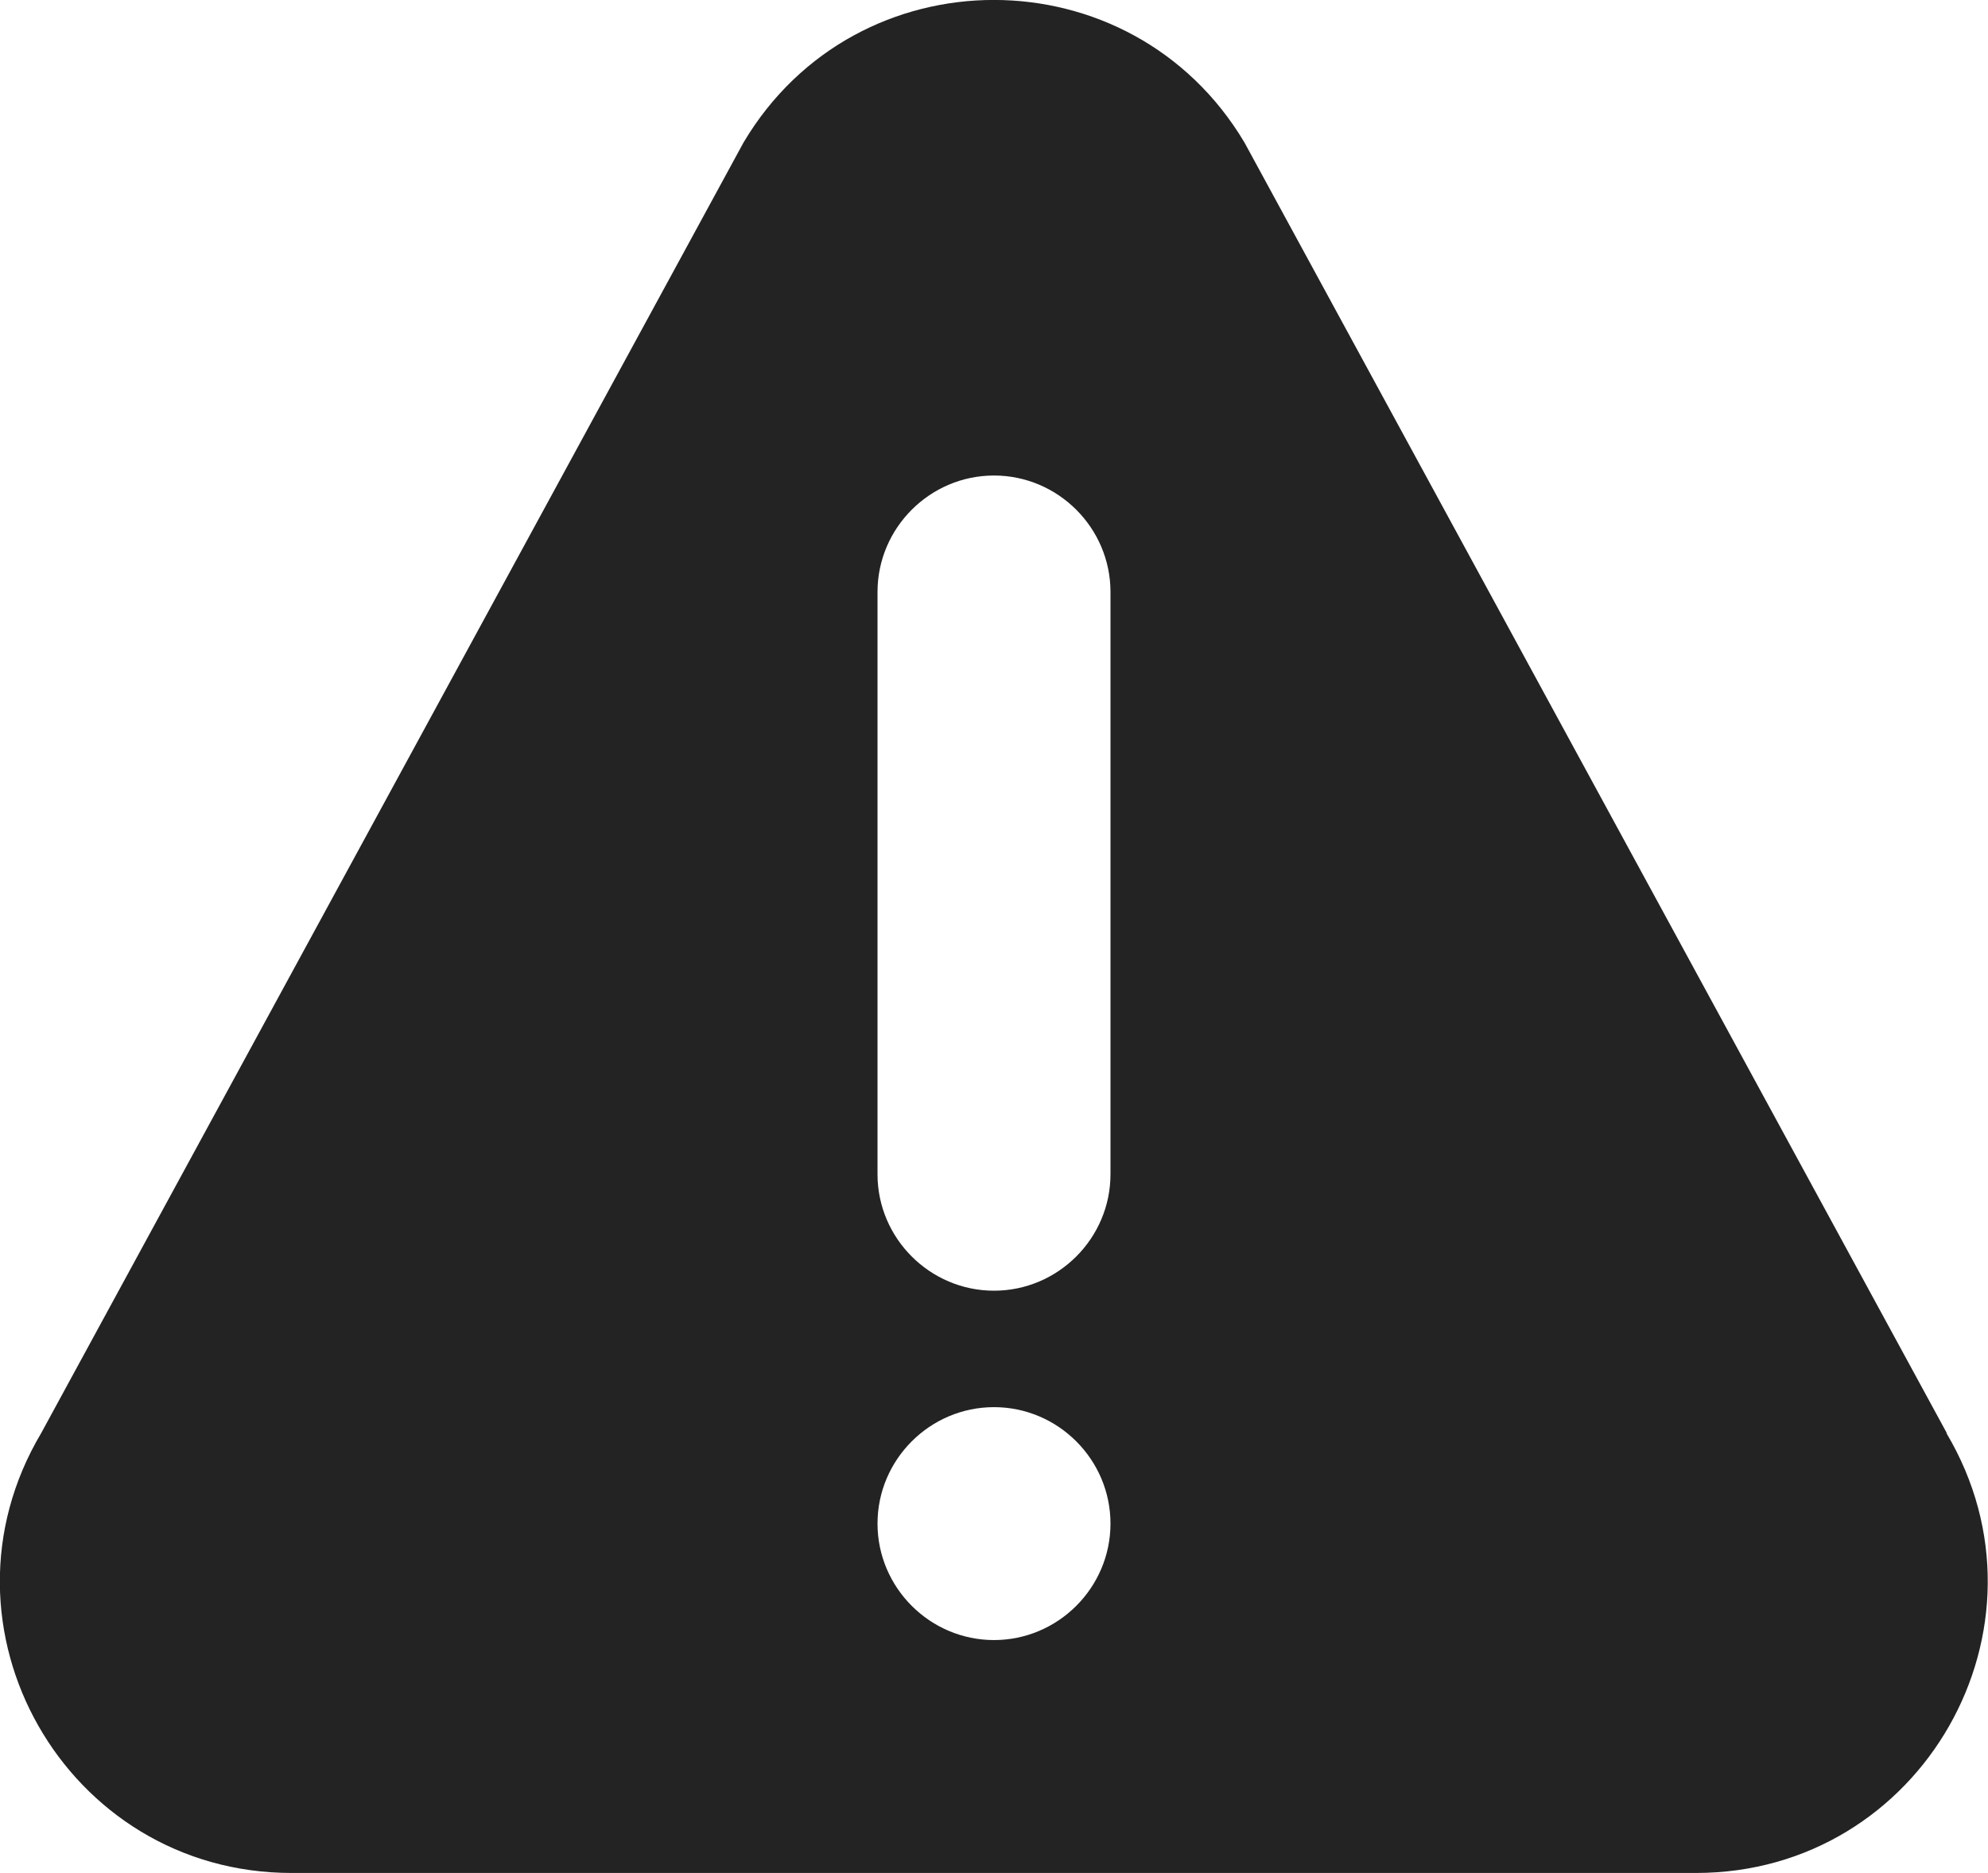
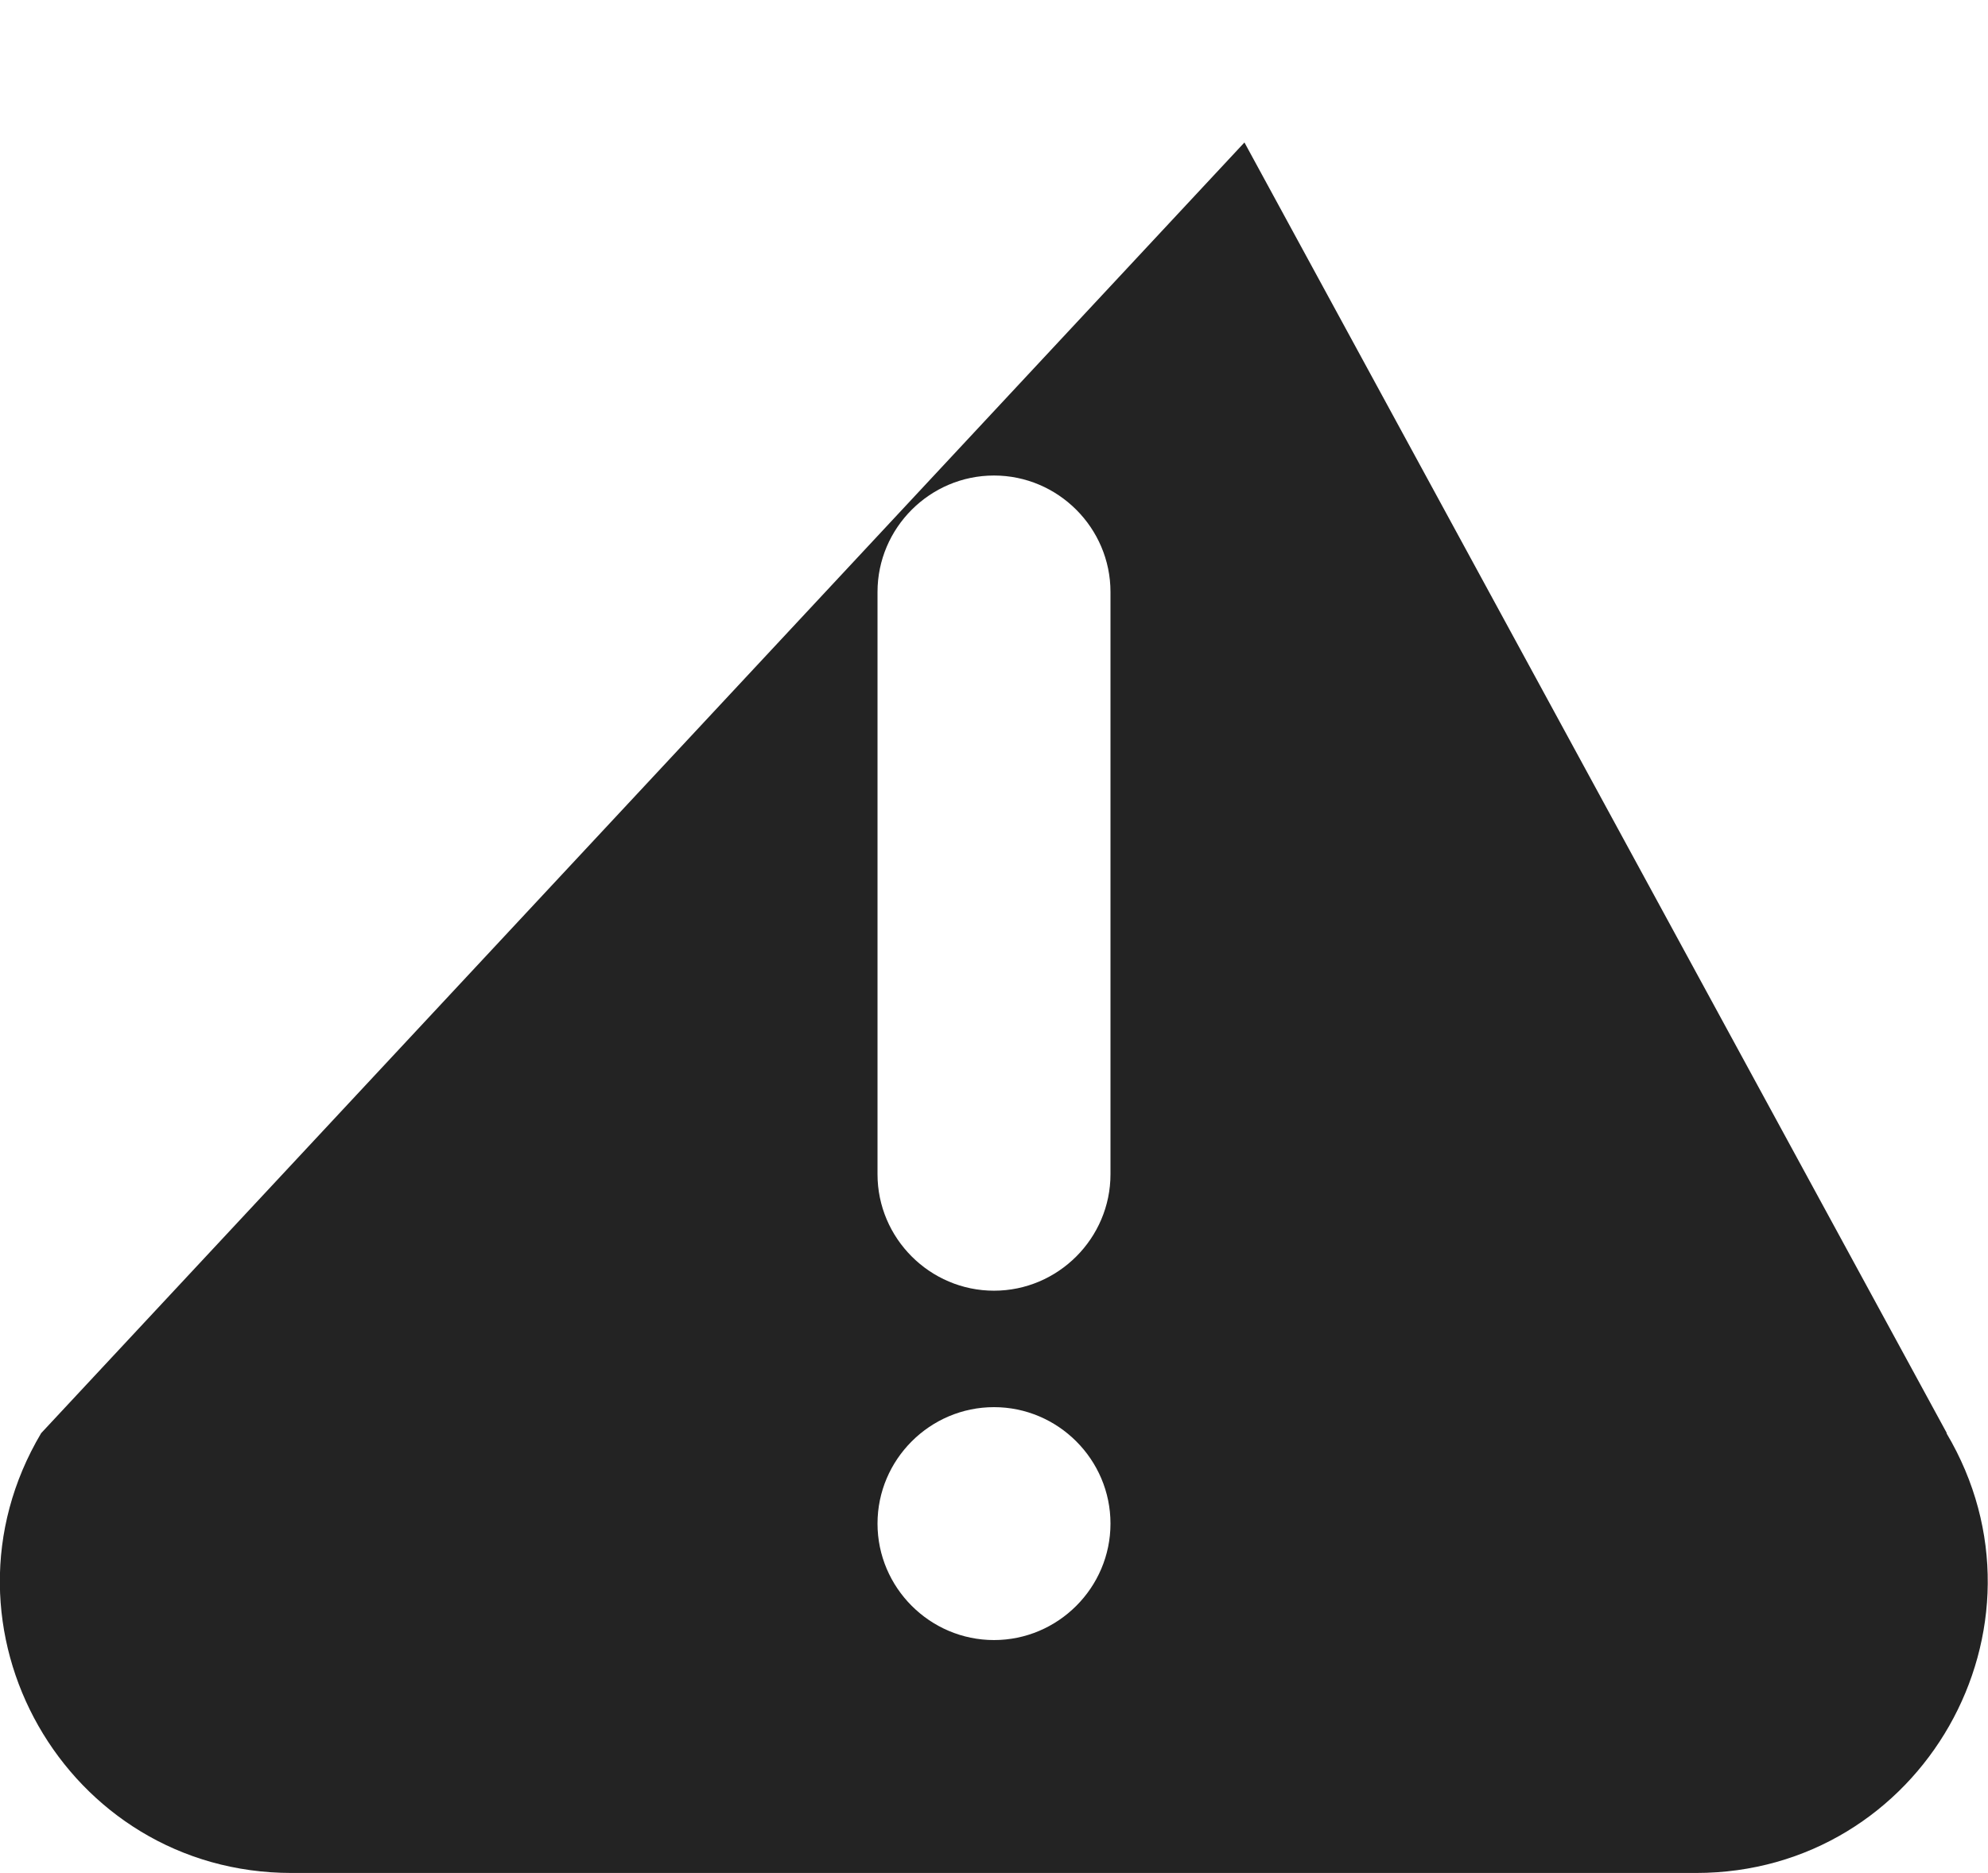
<svg xmlns="http://www.w3.org/2000/svg" id="Layer_1" version="1.1" viewBox="0 0 512 482.5">
  <defs>
    <style>
      .st0 {
        fill: #232323;
      }
    </style>
  </defs>
-   <path class="st0" d="M501.4,369.2L320.5,36.7c-29.1-48.9-99.9-49-129,0L10.6,369.2c-29.7,50,6.3,113.3,64.5,113.3h361.7c58.2,0,94.2-63.3,64.5-113.3ZM256,422.5c-16.5,0-30-13.5-30-30s13.5-30,30-30,30,13.5,30,30-13.5,30-30,30ZM286,302.5c0,16.5-13.5,30-30,30s-30-13.5-30-30v-150c0-16.5,13.5-30,30-30s30,13.5,30,30v150Z" />
+   <path class="st0" d="M501.4,369.2L320.5,36.7L10.6,369.2c-29.7,50,6.3,113.3,64.5,113.3h361.7c58.2,0,94.2-63.3,64.5-113.3ZM256,422.5c-16.5,0-30-13.5-30-30s13.5-30,30-30,30,13.5,30,30-13.5,30-30,30ZM286,302.5c0,16.5-13.5,30-30,30s-30-13.5-30-30v-150c0-16.5,13.5-30,30-30s30,13.5,30,30v150Z" />
</svg>